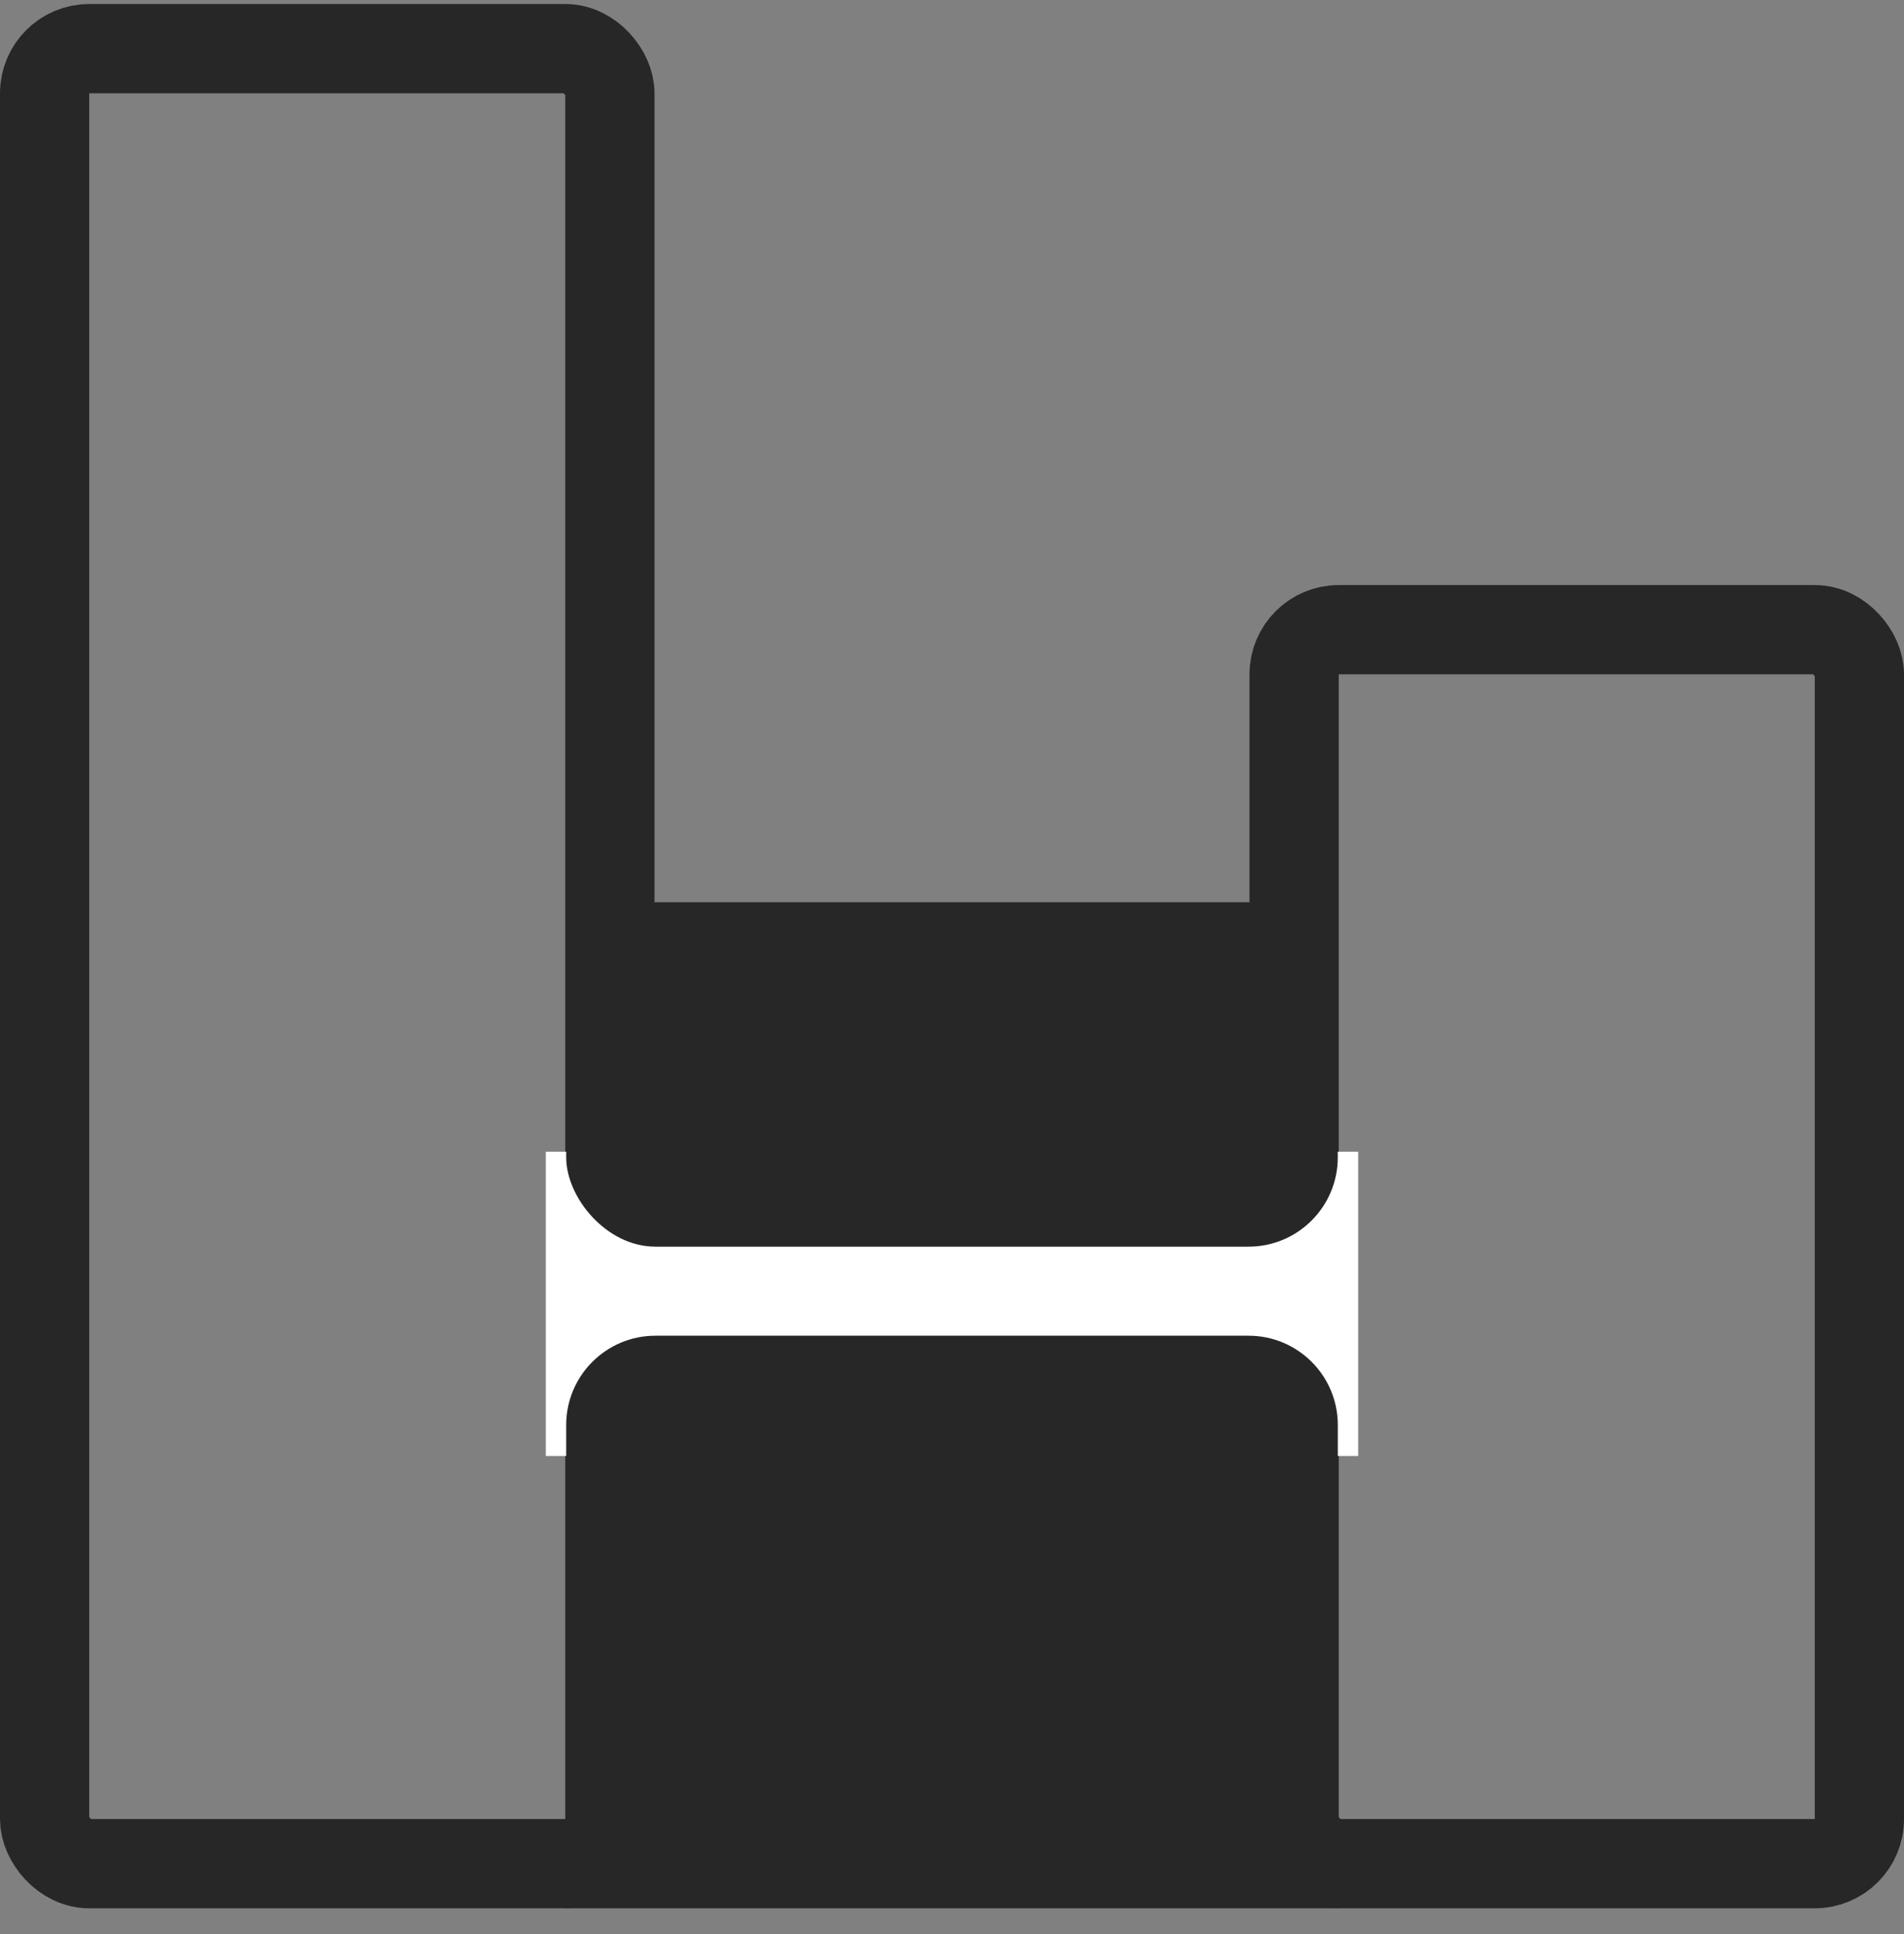
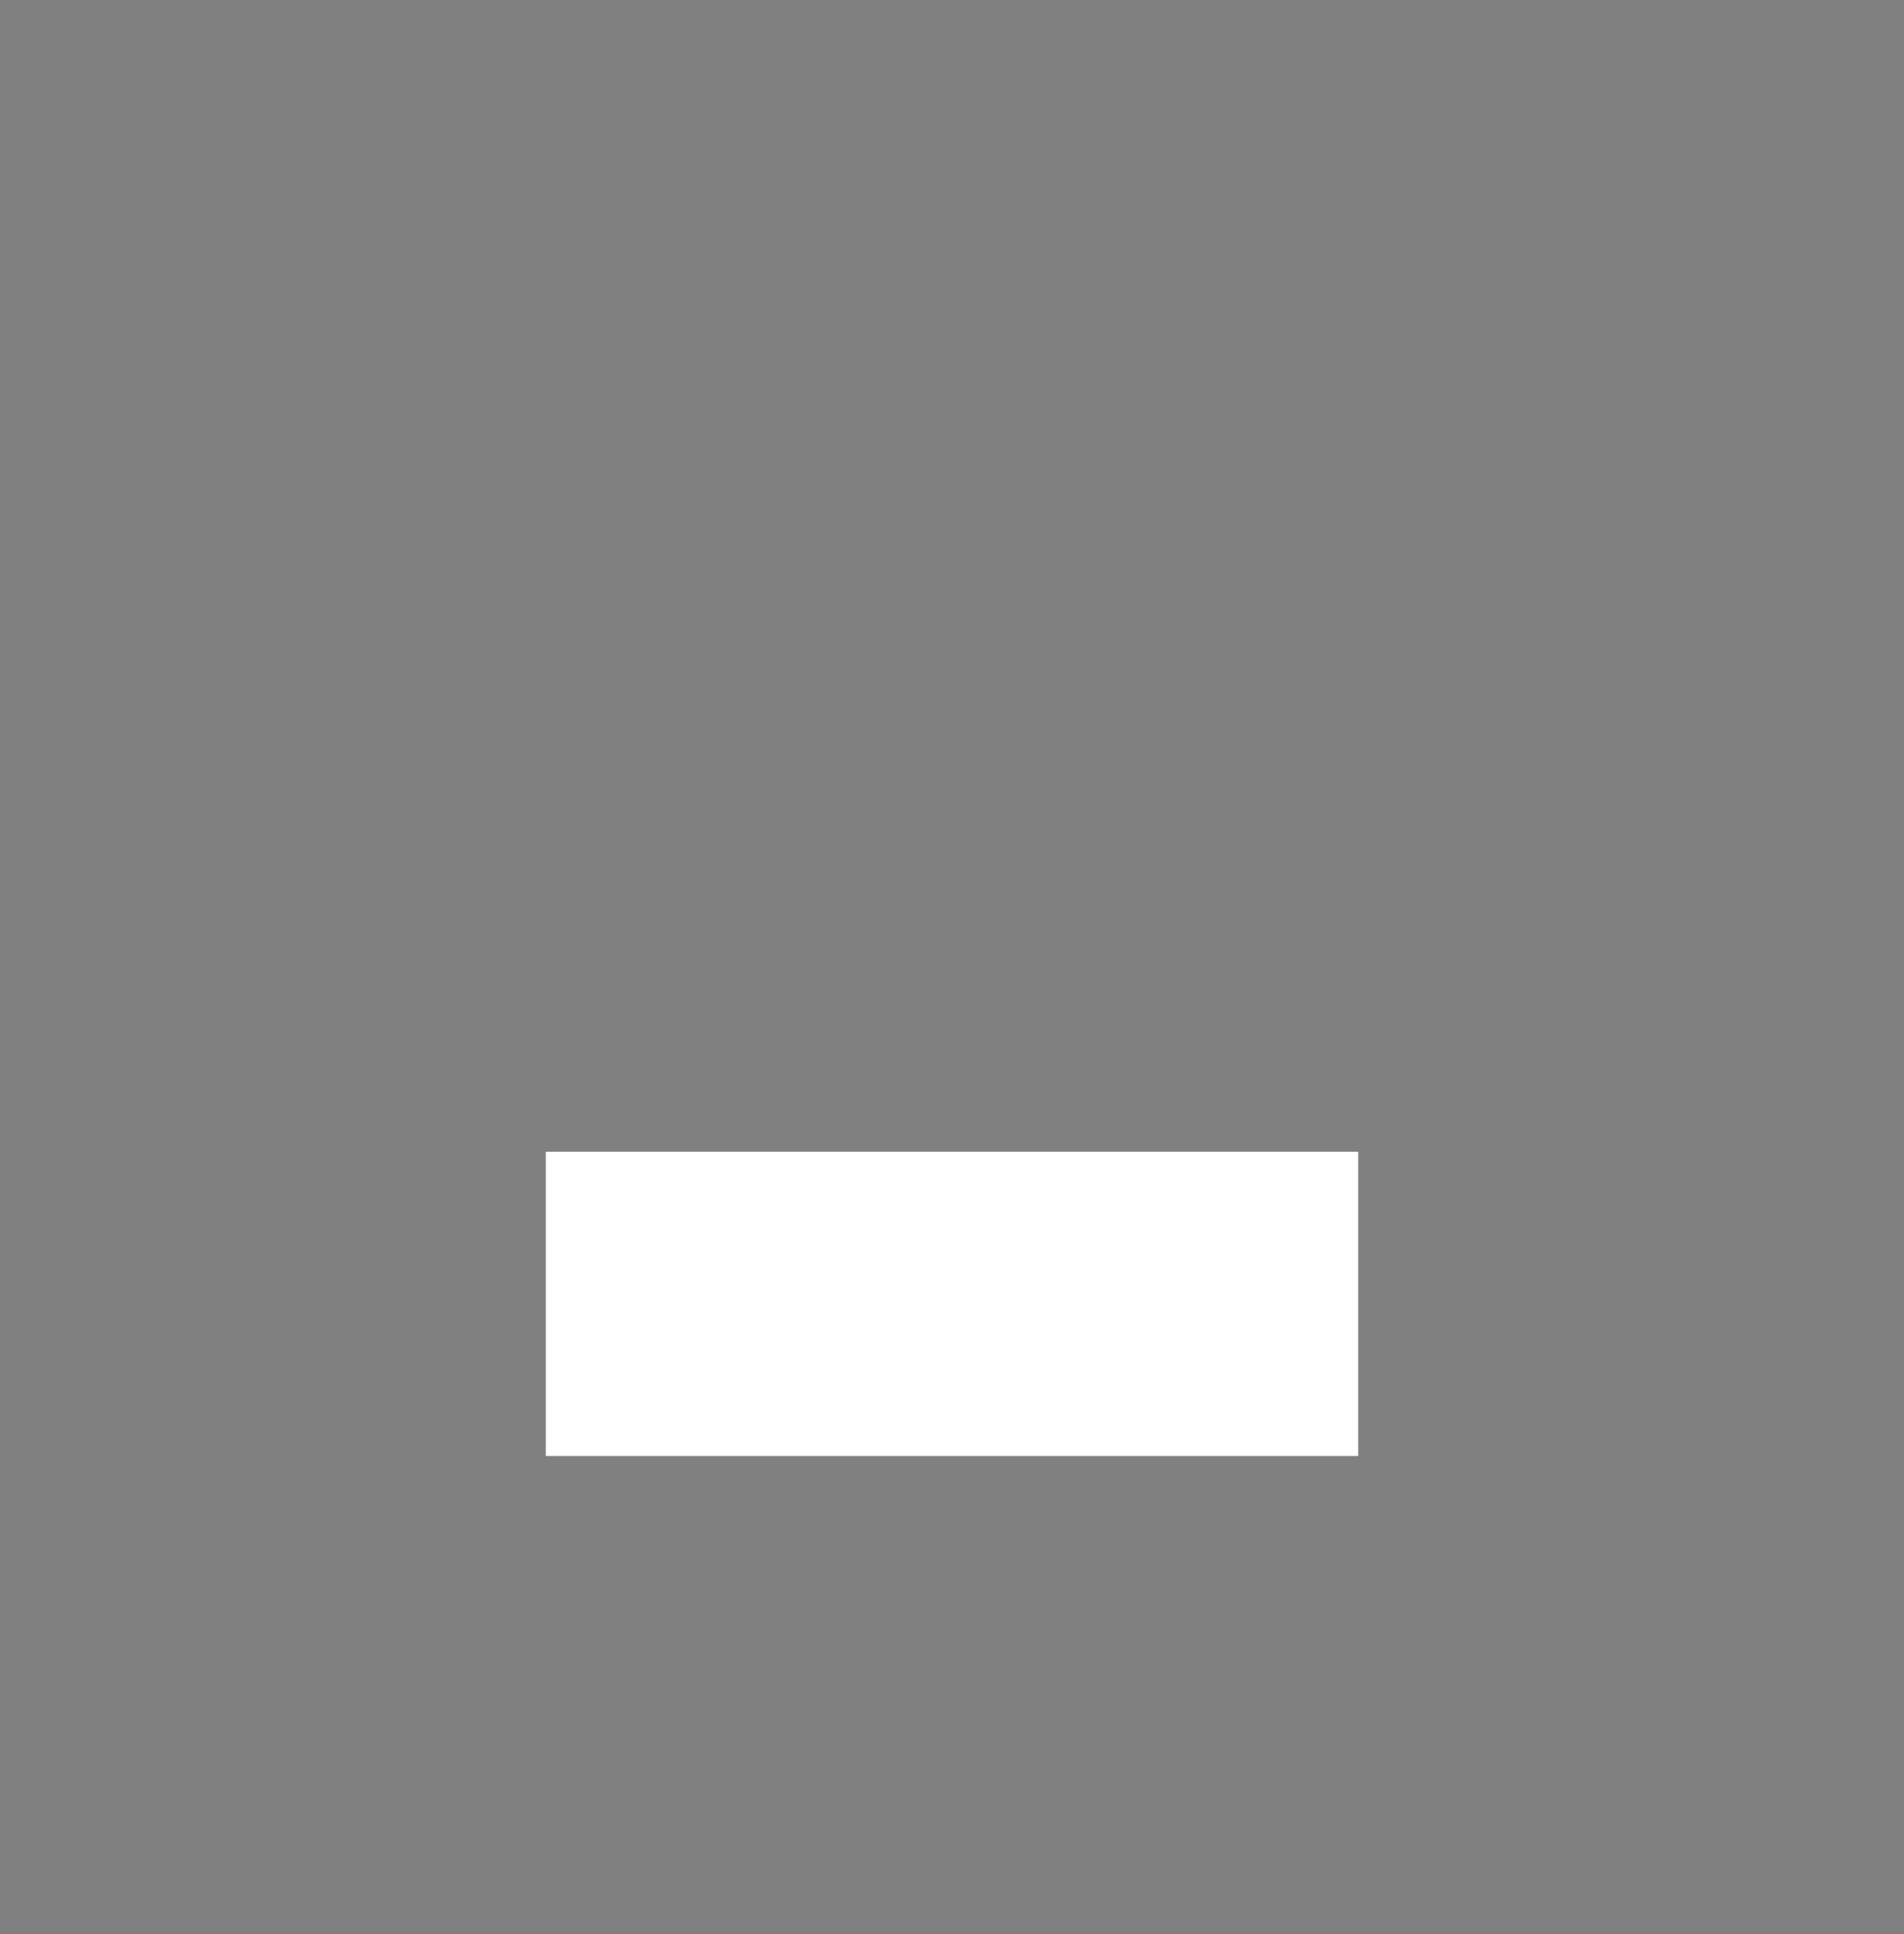
<svg xmlns="http://www.w3.org/2000/svg" width="64" height="65" viewBox="0 0 64 65" fill="none">
  <rect x="0" y="0" width="64" height="65" fill="#808080" stroke="none" />
-   <rect x="1.5" y="1.635" width="19" height="61" rx="1.5" stroke="#272727" stroke-width="3" />
-   <rect x="43.5" y="21.163" width="19" height="41.472" rx="1.5" stroke="#272727" stroke-width="3" />
  <rect x="18.346" y="38.706" width="27.308" height="10.227" fill="white" />
-   <path d="M19.032 47.891C19.032 46.234 20.376 44.891 22.032 44.891H41.968C43.624 44.891 44.968 46.234 44.968 47.891V64.135H19.032V47.891Z" fill="#272727" />
-   <rect x="19.032" y="30.323" width="25.935" height="11.575" rx="3" fill="#272727" />
</svg>